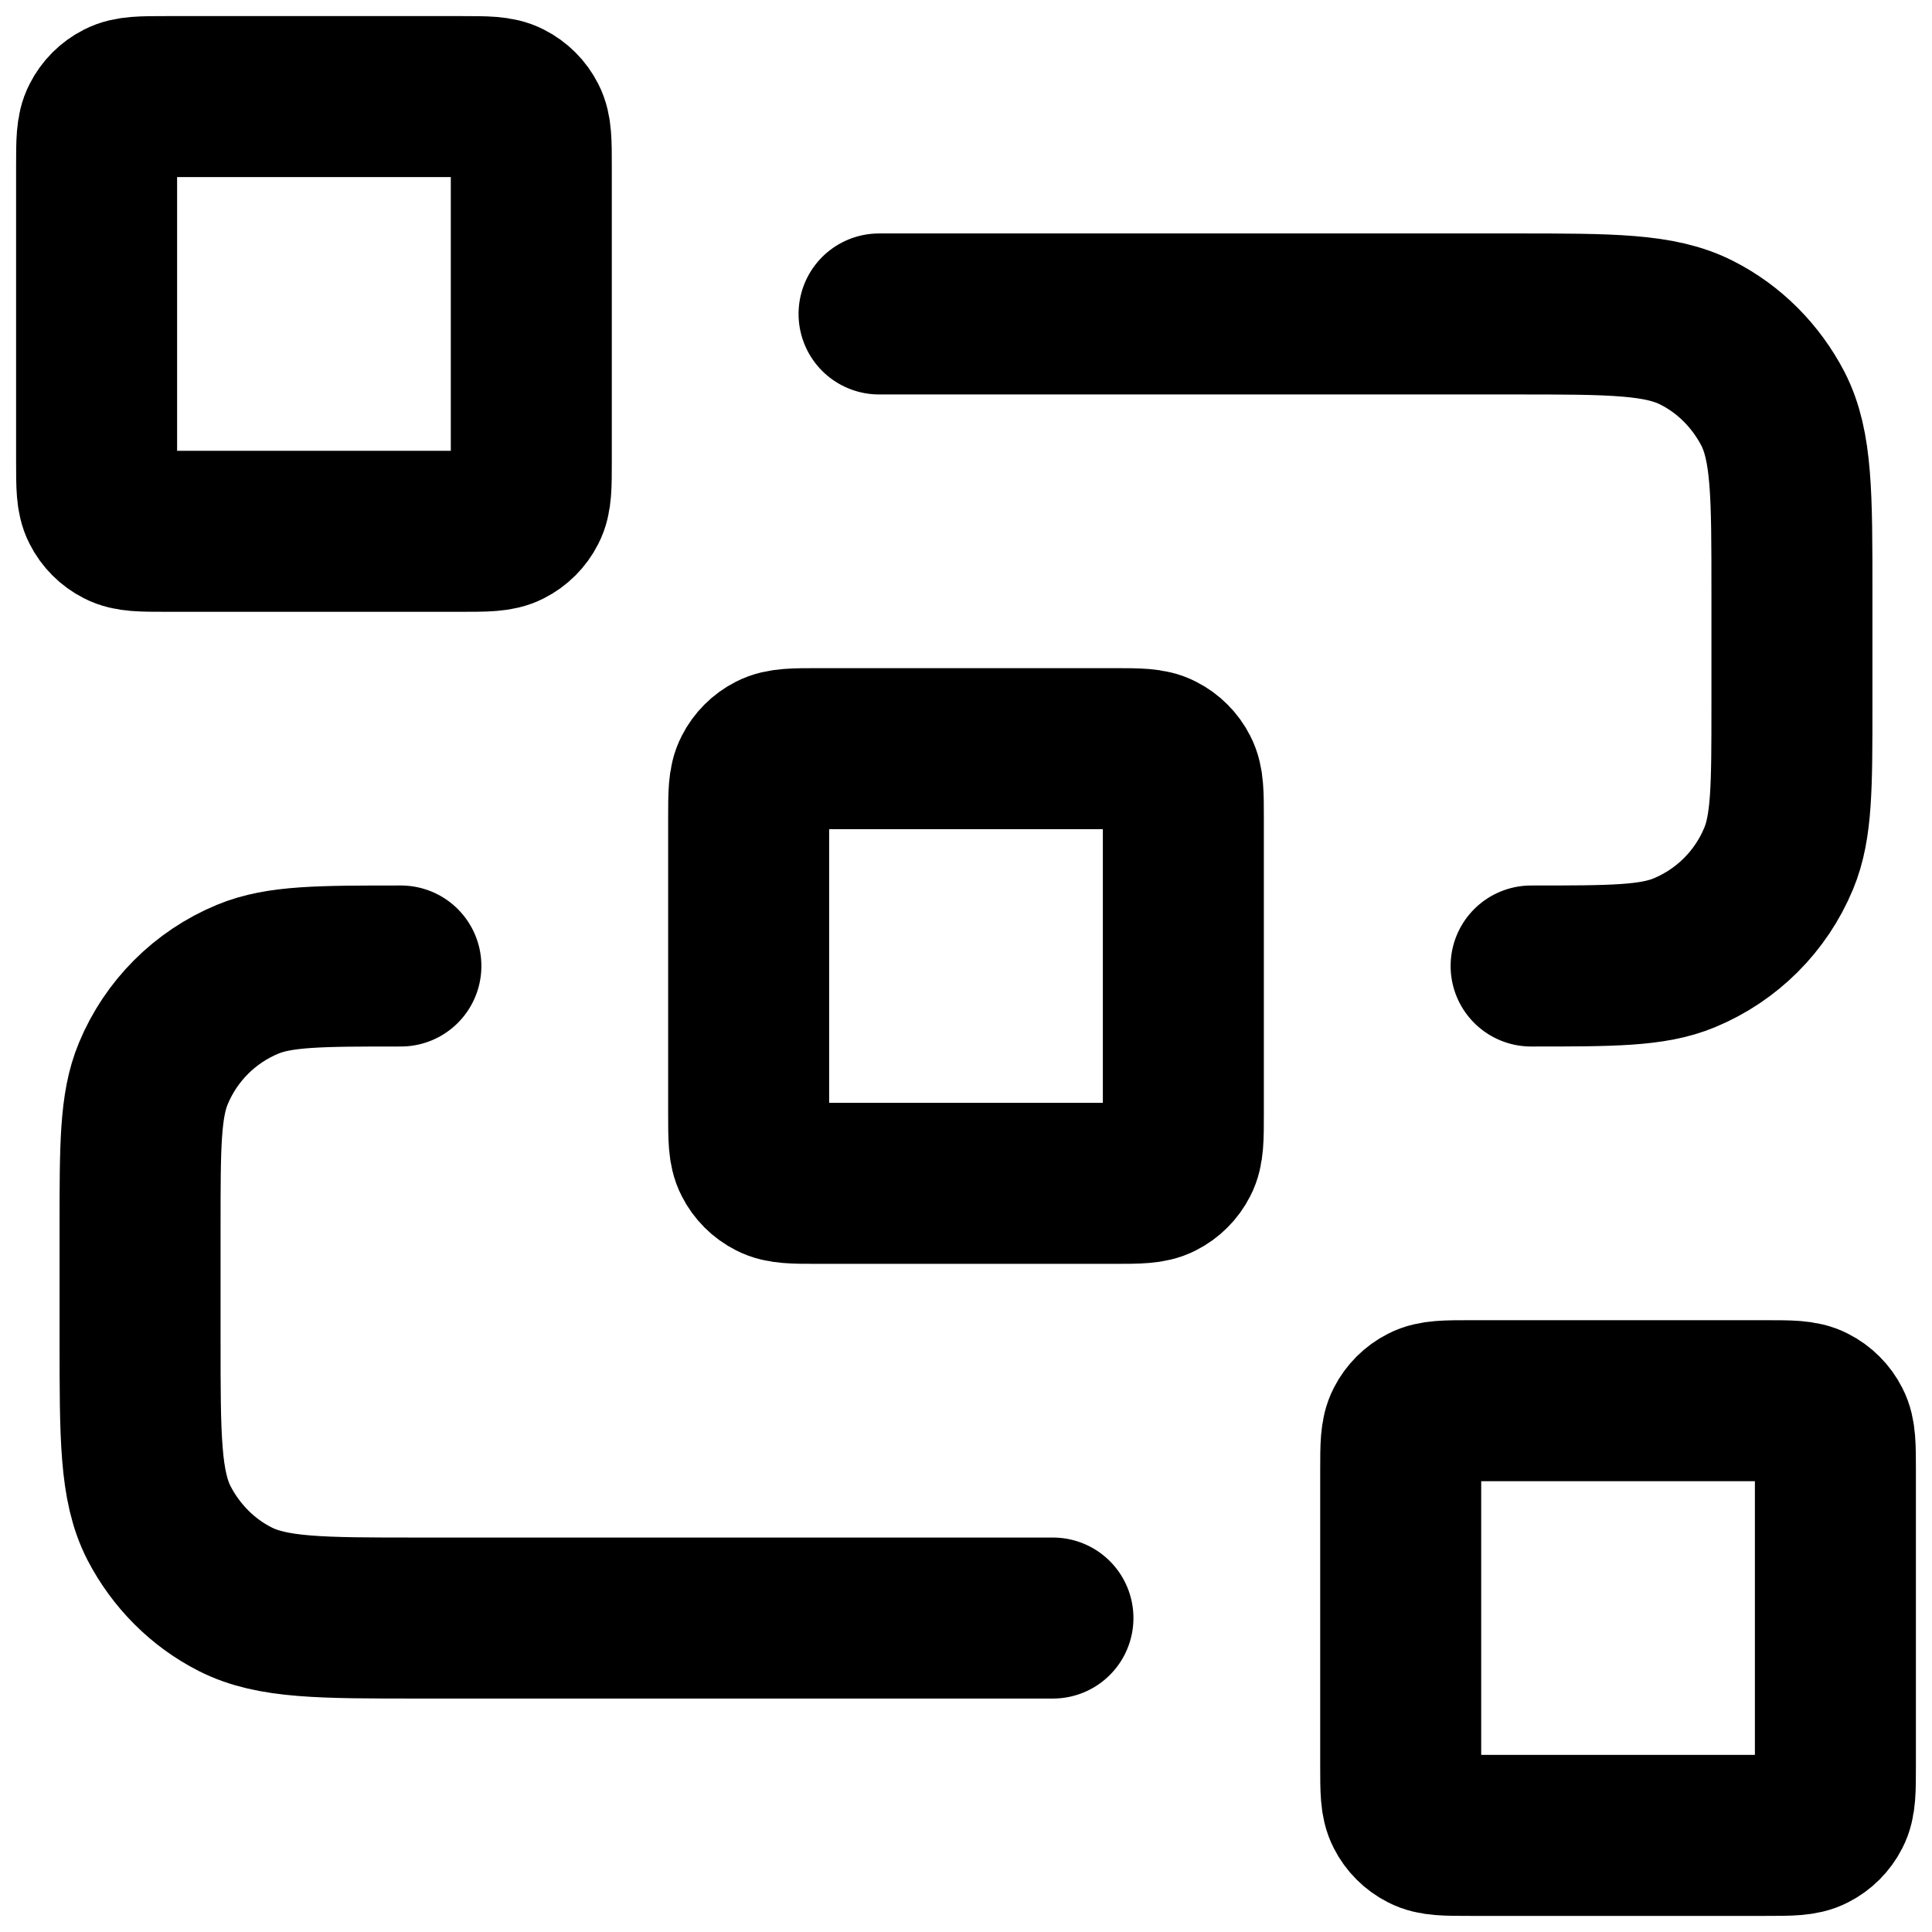
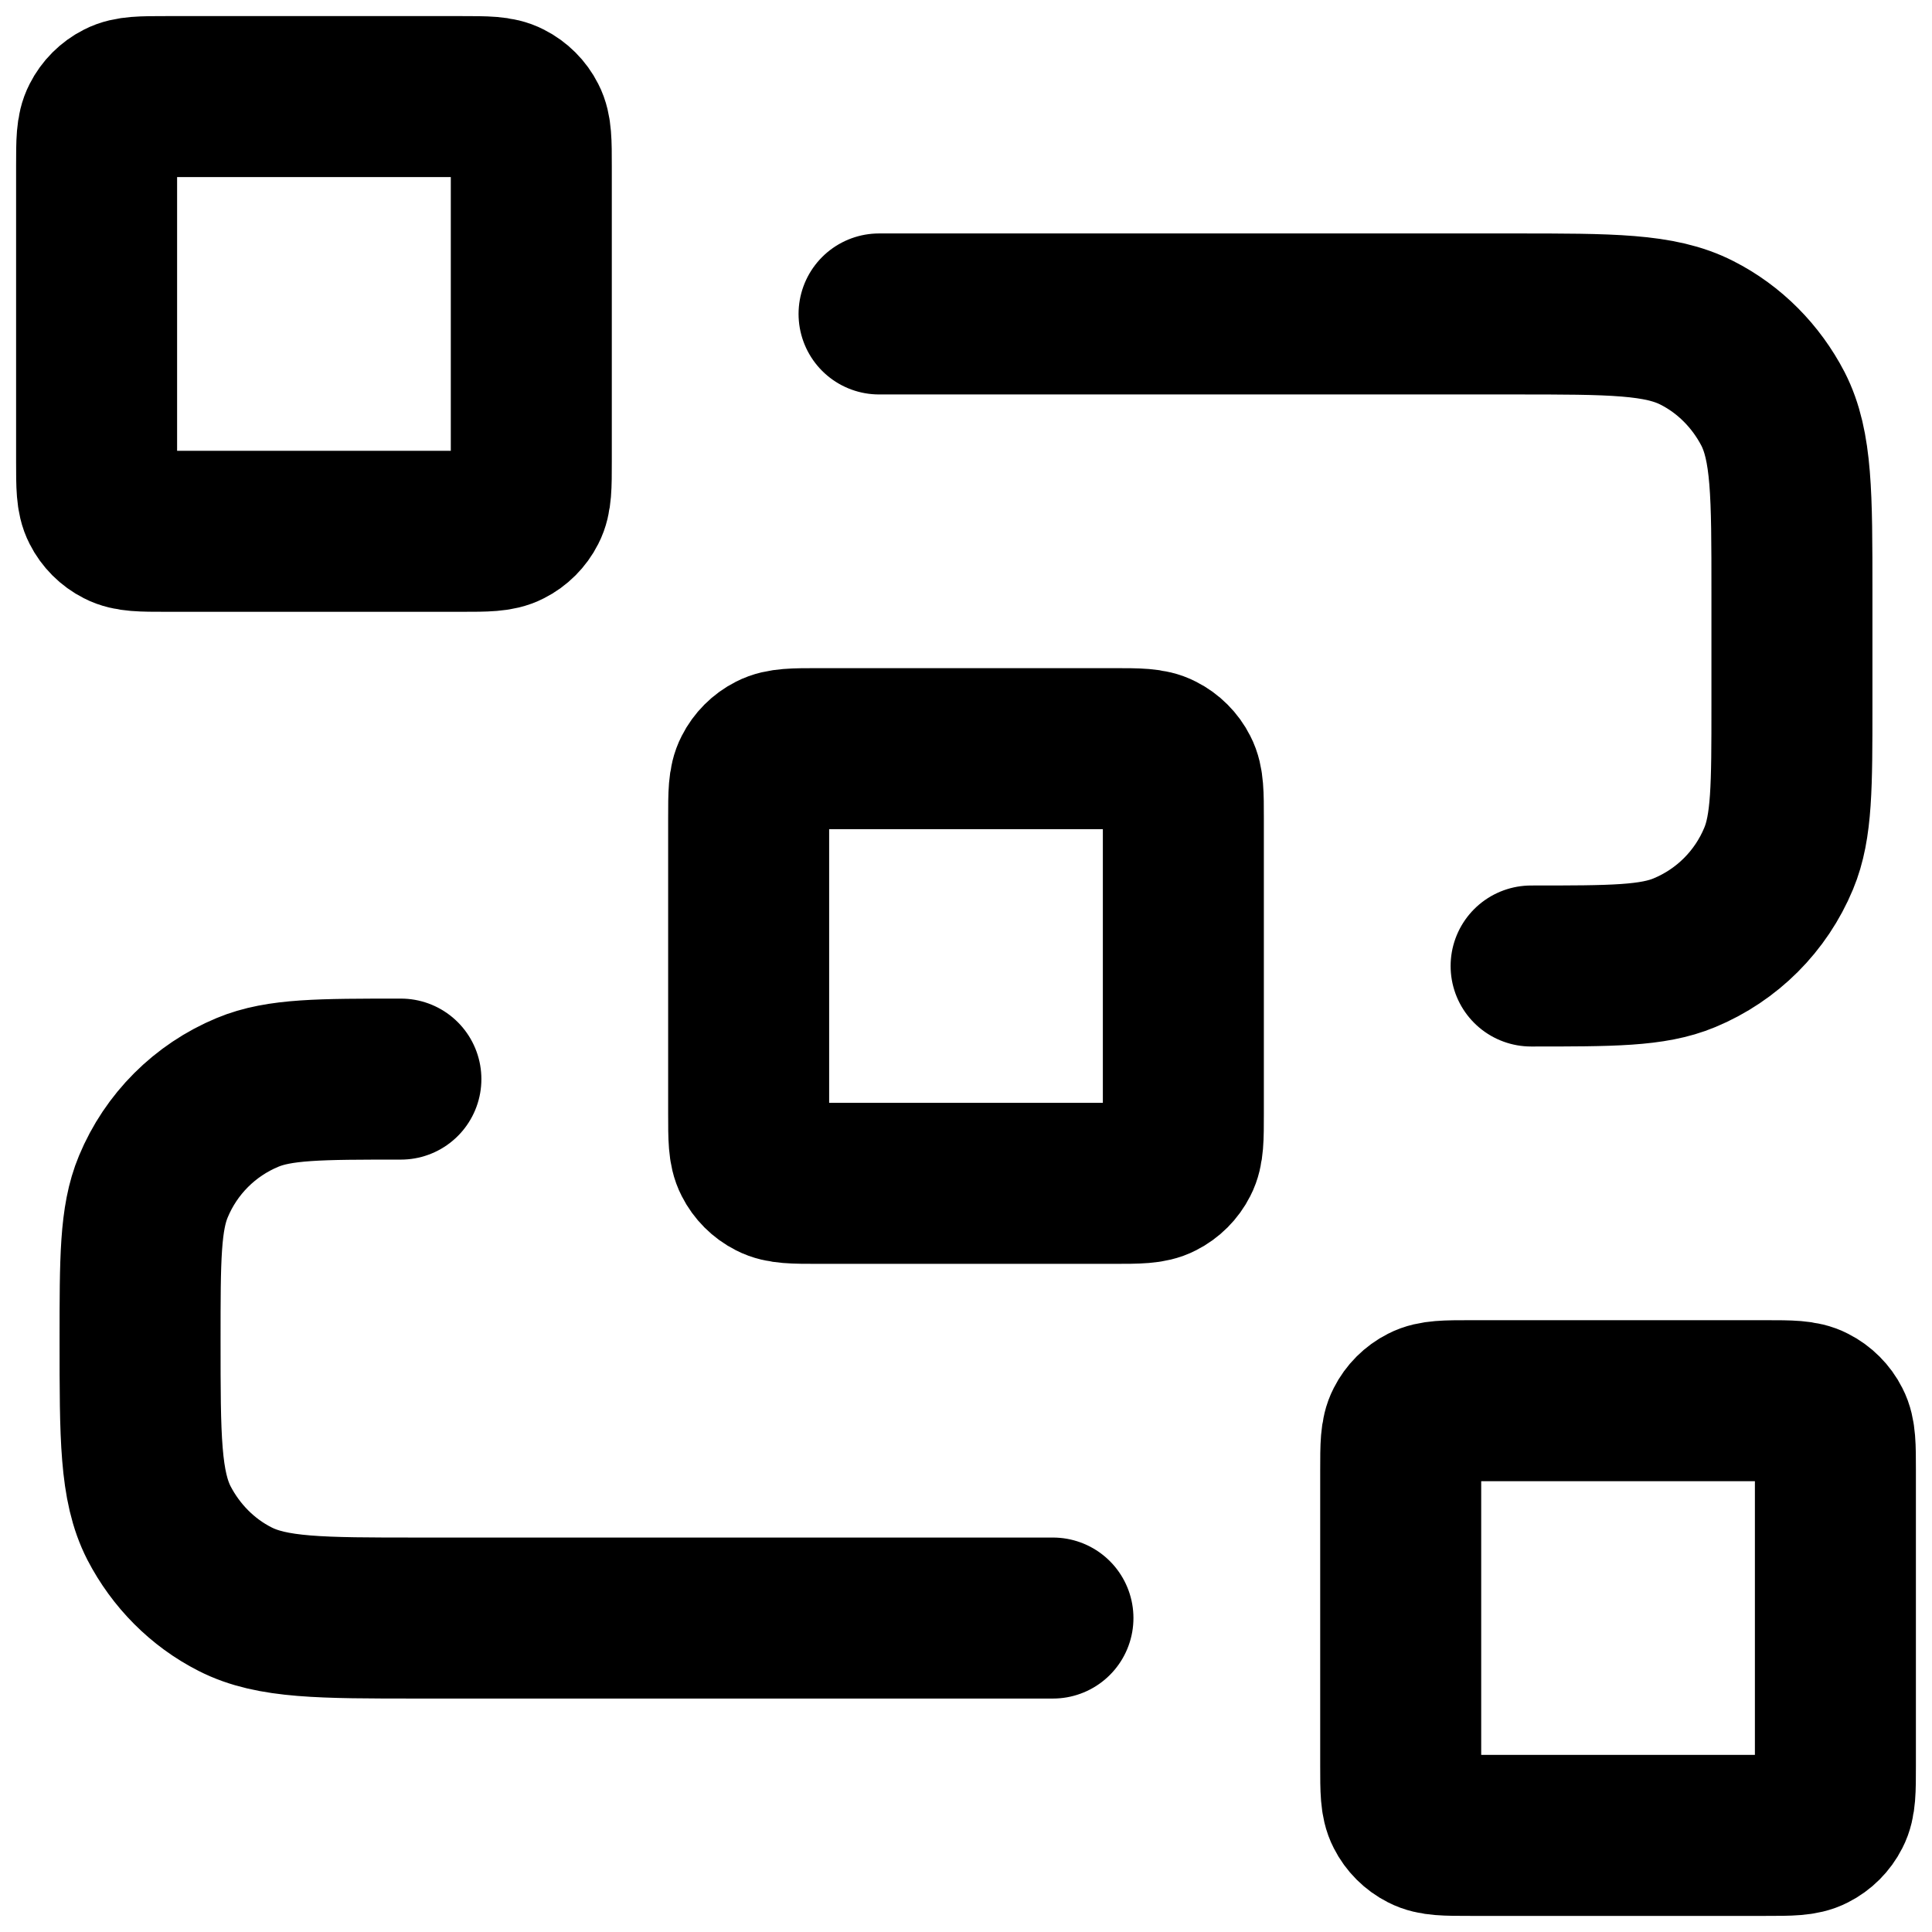
<svg xmlns="http://www.w3.org/2000/svg" id="a" width="48" height="48" viewBox="0 0 48 48">
-   <path d="M21.84,7.8h15.77c2.42,0,3.63,0,4.55.47.81.41,1.47,1.08,1.89,1.89.47.92.47,2.13.47,4.55v2.81c0,2.01,0,3.02-.33,3.81-.44,1.06-1.28,1.9-2.34,2.34-.79.33-1.8.33-3.81.33M26.16,40.2h-15.77c-2.42,0-3.63,0-4.55-.47-.81-.41-1.47-1.08-1.89-1.89-.47-.92-.47-2.13-.47-4.55v-2.81c0-2.01,0-3.02.33-3.81.44-1.06,1.28-1.9,2.34-2.34.79-.33,1.8-.33,3.81-.33M20.33,29.4h7.34c.6,0,.91,0,1.14-.12.2-.1.37-.27.47-.47.12-.23.12-.53.12-1.14v-7.34c0-.6,0-.91-.12-1.14-.1-.2-.27-.37-.47-.47-.23-.12-.53-.12-1.14-.12h-7.34c-.6,0-.91,0-1.14.12-.2.1-.37.27-.47.47-.12.23-.12.53-.12,1.14v7.34c0,.6,0,.91.12,1.14.1.2.27.37.47.47.23.12.53.12,1.14.12ZM36.53,45.6h7.34c.6,0,.91,0,1.14-.12.2-.1.37-.27.47-.47.12-.23.12-.53.12-1.14v-7.34c0-.6,0-.91-.12-1.14-.1-.2-.27-.37-.47-.47-.23-.12-.53-.12-1.14-.12h-7.34c-.6,0-.91,0-1.14.12-.2.1-.37.27-.47.47-.12.23-.12.53-.12,1.14v7.34c0,.6,0,.91.12,1.14.1.2.27.37.47.47.23.12.53.12,1.14.12ZM4.13,13.2h7.34c.6,0,.91,0,1.14-.12.2-.1.37-.27.47-.47.12-.23.12-.53.12-1.14v-7.34c0-.6,0-.91-.12-1.14-.1-.2-.27-.37-.47-.47-.23-.12-.53-.12-1.14-.12h-7.34c-.6,0-.91,0-1.14.12-.2.1-.37.27-.47.47-.12.23-.12.53-.12,1.14v7.34c0,.6,0,.91.12,1.14.1.2.27.37.47.47.23.12.53.12,1.14.12Z" fill="none" stroke="#000" stroke-linecap="round" stroke-linejoin="round" stroke-width="4" />
+   <path d="M21.84,7.8h15.77c2.42,0,3.63,0,4.55.47.81.41,1.47,1.08,1.89,1.89.47.92.47,2.13.47,4.55v2.81c0,2.01,0,3.02-.33,3.81-.44,1.06-1.28,1.9-2.34,2.34-.79.33-1.8.33-3.81.33M26.16,40.2h-15.77c-2.42,0-3.63,0-4.55-.47-.81-.41-1.47-1.08-1.89-1.89-.47-.92-.47-2.13-.47-4.55c0-2.01,0-3.02.33-3.81.44-1.06,1.28-1.9,2.34-2.34.79-.33,1.8-.33,3.81-.33M20.33,29.4h7.34c.6,0,.91,0,1.14-.12.2-.1.37-.27.47-.47.12-.23.12-.53.12-1.14v-7.34c0-.6,0-.91-.12-1.14-.1-.2-.27-.37-.47-.47-.23-.12-.53-.12-1.14-.12h-7.34c-.6,0-.91,0-1.14.12-.2.1-.37.27-.47.47-.12.23-.12.53-.12,1.14v7.34c0,.6,0,.91.12,1.14.1.2.27.37.47.47.23.12.53.12,1.14.12ZM36.53,45.6h7.34c.6,0,.91,0,1.14-.12.2-.1.37-.27.47-.47.12-.23.12-.53.12-1.14v-7.34c0-.6,0-.91-.12-1.14-.1-.2-.27-.37-.47-.47-.23-.12-.53-.12-1.14-.12h-7.34c-.6,0-.91,0-1.14.12-.2.1-.37.27-.47.47-.12.23-.12.53-.12,1.14v7.34c0,.6,0,.91.12,1.14.1.2.27.37.47.47.23.12.53.12,1.14.12ZM4.13,13.2h7.34c.6,0,.91,0,1.14-.12.2-.1.37-.27.47-.47.12-.23.12-.53.12-1.14v-7.34c0-.6,0-.91-.12-1.14-.1-.2-.27-.37-.47-.47-.23-.12-.53-.12-1.14-.12h-7.34c-.6,0-.91,0-1.14.12-.2.1-.37.27-.47.47-.12.23-.12.53-.12,1.14v7.34c0,.6,0,.91.12,1.14.1.2.27.37.47.47.23.12.53.12,1.14.12Z" fill="none" stroke="#000" stroke-linecap="round" stroke-linejoin="round" stroke-width="4" />
</svg>